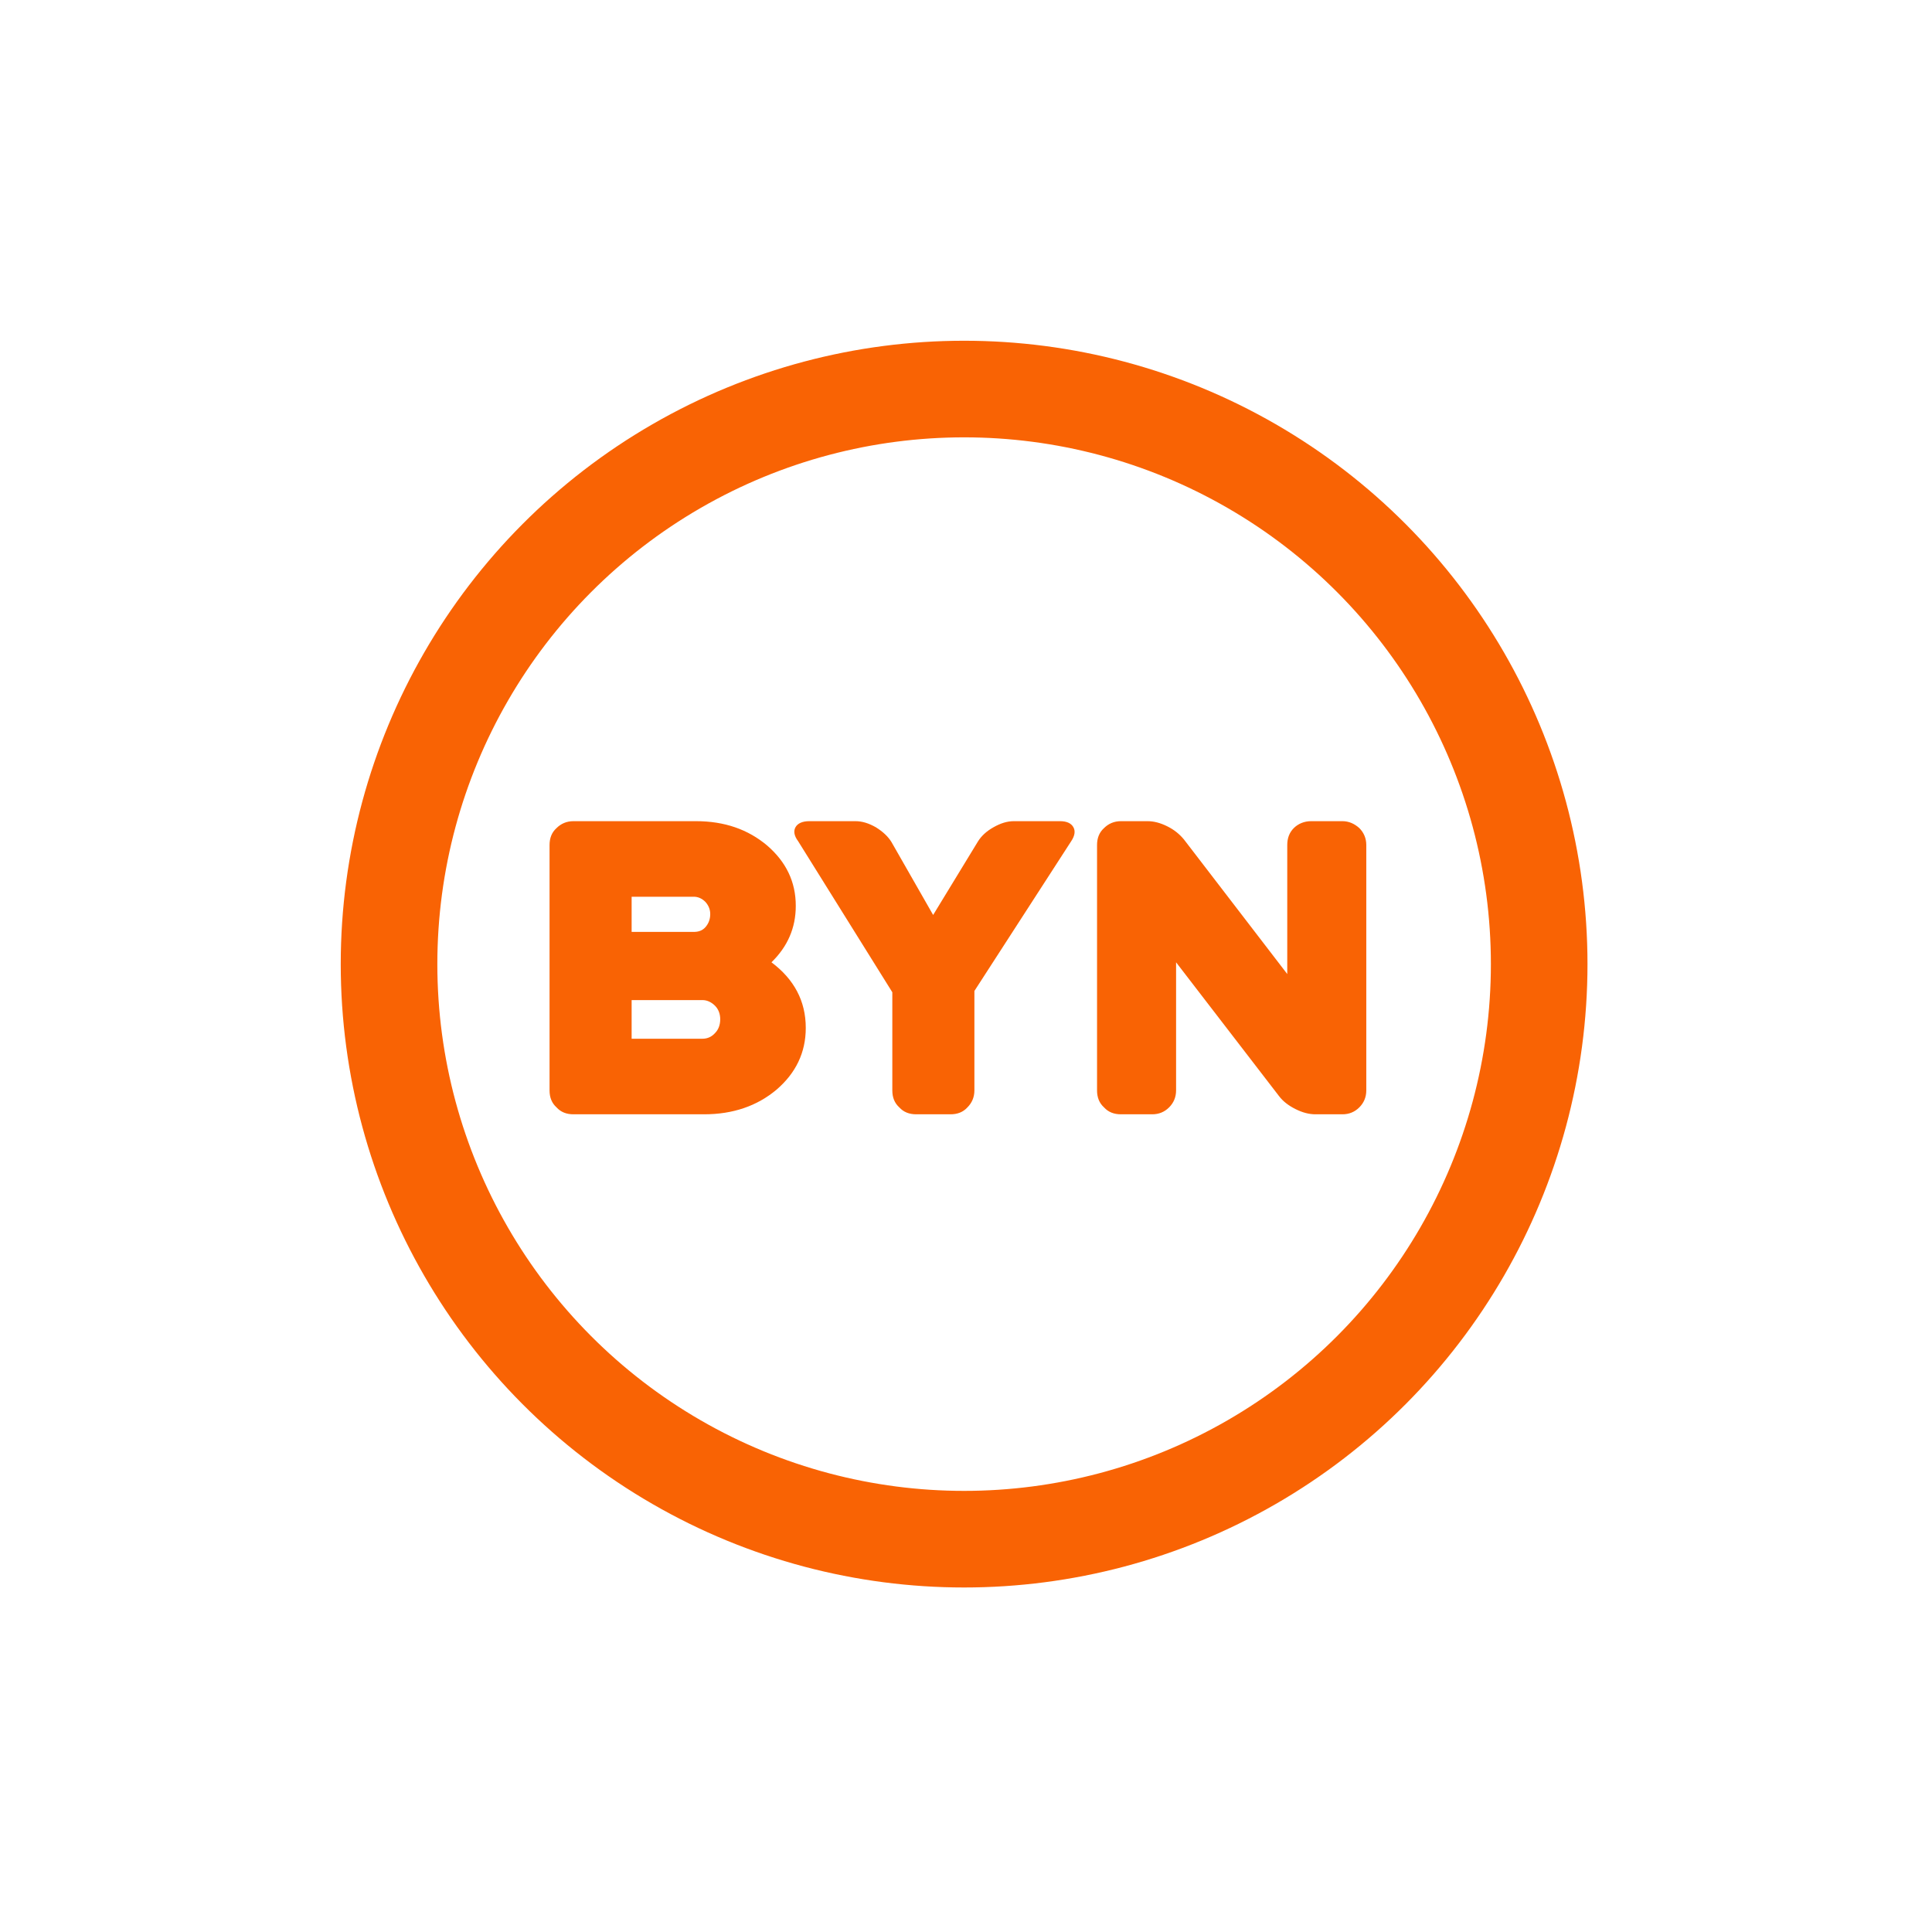
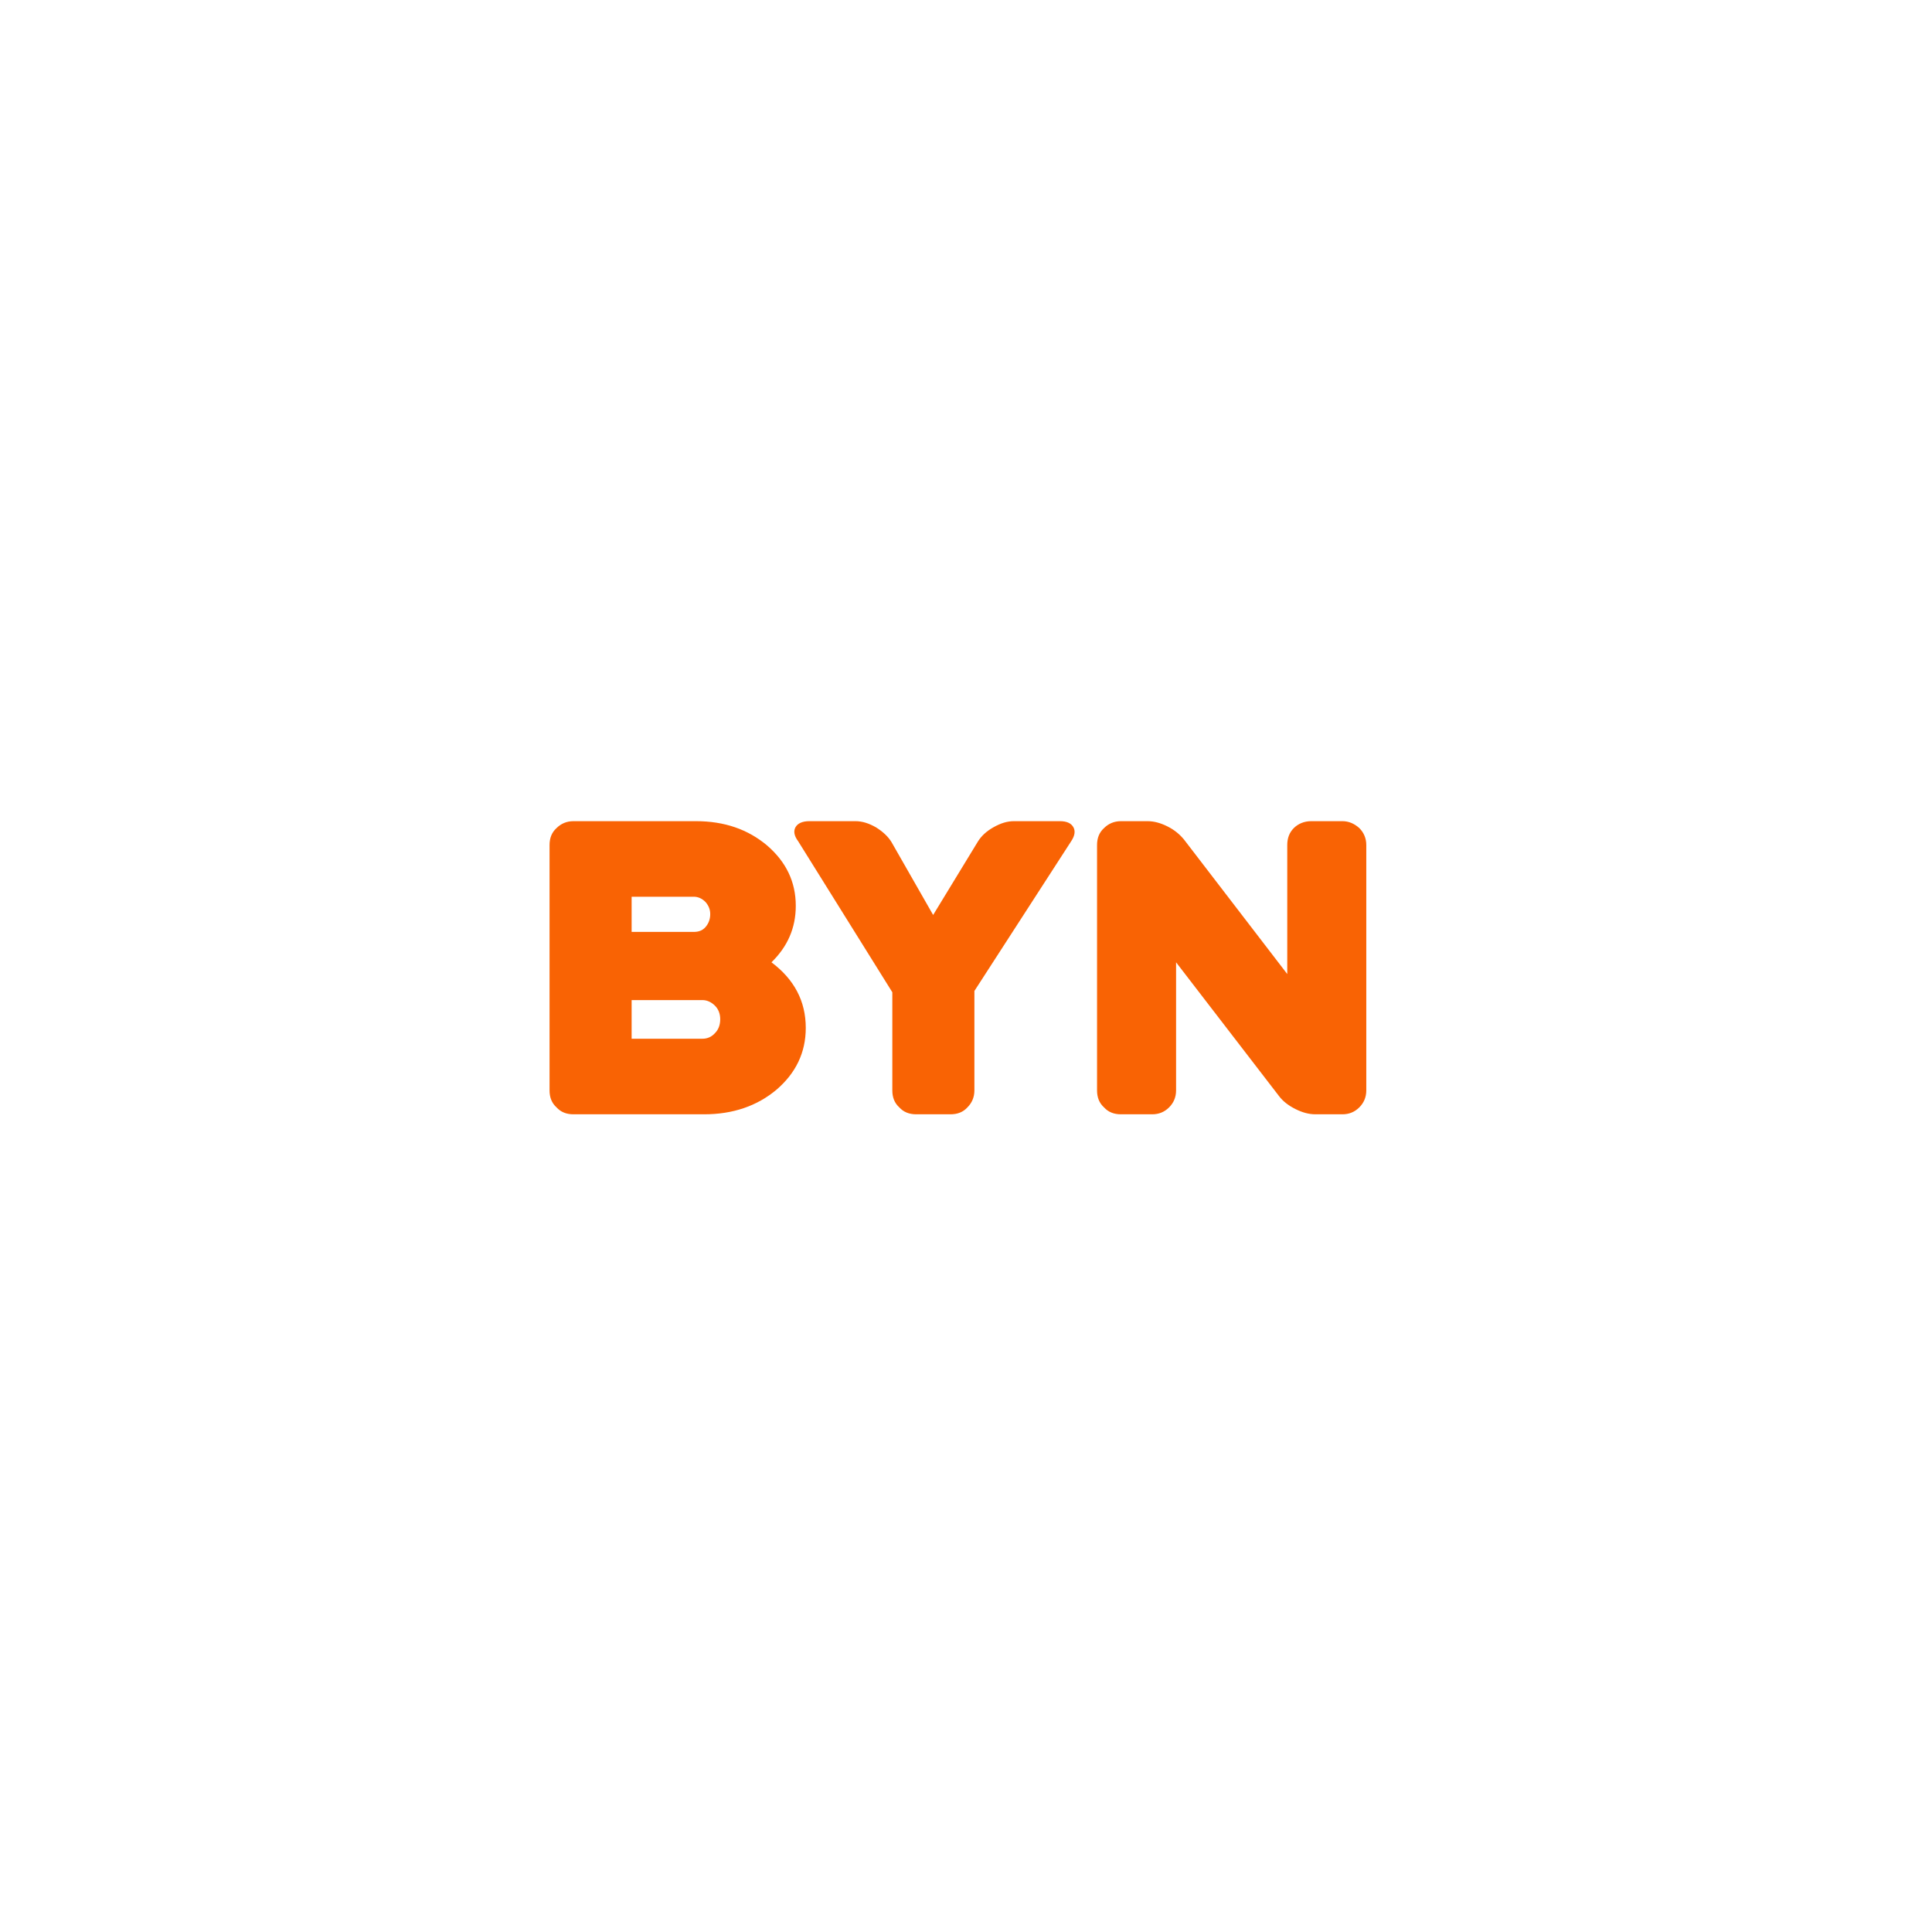
<svg xmlns="http://www.w3.org/2000/svg" width="512" height="512" viewBox="0 0 512 512" fill="none">
  <path d="M145.637 288.97V223.948C145.637 222.106 146.213 220.61 147.479 219.459C148.63 218.309 150.126 217.618 151.967 217.618H184.421C192.016 217.618 198.231 219.805 203.295 224.063C208.358 228.436 210.89 233.73 210.89 240.06C210.89 245.929 208.704 250.877 204.446 255.021C210.43 259.509 213.537 265.263 213.537 272.398C213.537 278.958 210.89 284.367 205.827 288.74C200.648 293.113 194.203 295.3 186.607 295.3H151.967C150.126 295.3 148.63 294.725 147.479 293.459C146.213 292.308 145.637 290.812 145.637 288.97ZM186.147 265.033H167.388V275.275H186.147C187.413 275.275 188.564 274.815 189.485 273.779C190.405 272.859 190.866 271.593 190.866 270.097C190.866 268.716 190.405 267.45 189.485 266.529C188.564 265.608 187.413 265.033 186.147 265.033ZM183.845 237.643H167.388V246.965H183.845C185.111 246.965 186.147 246.619 186.953 245.699C187.758 244.778 188.219 243.627 188.219 242.246C188.219 240.98 187.758 239.944 186.953 239.024C186.032 238.103 184.996 237.643 183.845 237.643ZM214.494 217.618H226.693C228.534 217.618 230.26 218.194 232.102 219.229C233.943 220.38 235.324 221.646 236.245 223.142L247.293 242.476L259.147 223.027C260.067 221.531 261.448 220.265 263.29 219.229C265.131 218.194 266.857 217.618 268.699 217.618H280.898C282.739 217.618 283.89 218.194 284.465 219.229C285.041 220.265 284.81 221.531 283.89 222.912L258.226 262.616V288.97C258.226 290.812 257.535 292.308 256.385 293.459C255.234 294.725 253.738 295.3 251.896 295.3H242.805C240.963 295.3 239.467 294.725 238.316 293.459C237.05 292.308 236.475 290.812 236.475 288.97V262.961L211.502 222.912C210.466 221.531 210.236 220.265 210.811 219.229C211.387 218.194 212.652 217.618 214.494 217.618ZM290.729 223.948C290.729 222.106 291.305 220.61 292.57 219.459C293.721 218.309 295.217 217.618 297.059 217.618H304.079C305.805 217.618 307.531 218.078 309.373 218.999C311.214 219.92 312.595 221.071 313.746 222.452L341.136 258.128V223.948C341.136 222.106 341.711 220.61 342.862 219.459C344.013 218.309 345.624 217.618 347.466 217.618H355.752C357.478 217.618 358.974 218.309 360.24 219.459C361.391 220.61 362.081 222.106 362.081 223.948V288.97C362.081 290.812 361.391 292.308 360.24 293.459C358.974 294.725 357.478 295.3 355.752 295.3H348.617C346.89 295.3 345.164 294.84 343.323 293.919C341.481 292.998 339.985 291.848 338.949 290.467L311.674 255.021V288.97C311.674 290.812 310.984 292.308 309.833 293.459C308.567 294.725 307.071 295.3 305.345 295.3H297.059C295.217 295.3 293.721 294.725 292.57 293.459C291.305 292.308 290.729 290.812 290.729 288.97V223.948Z" fill="#F96304" />
-   <circle cx="255.5" cy="255.5" r="152.4" stroke="#F96304" stroke-width="25.6" />
</svg>